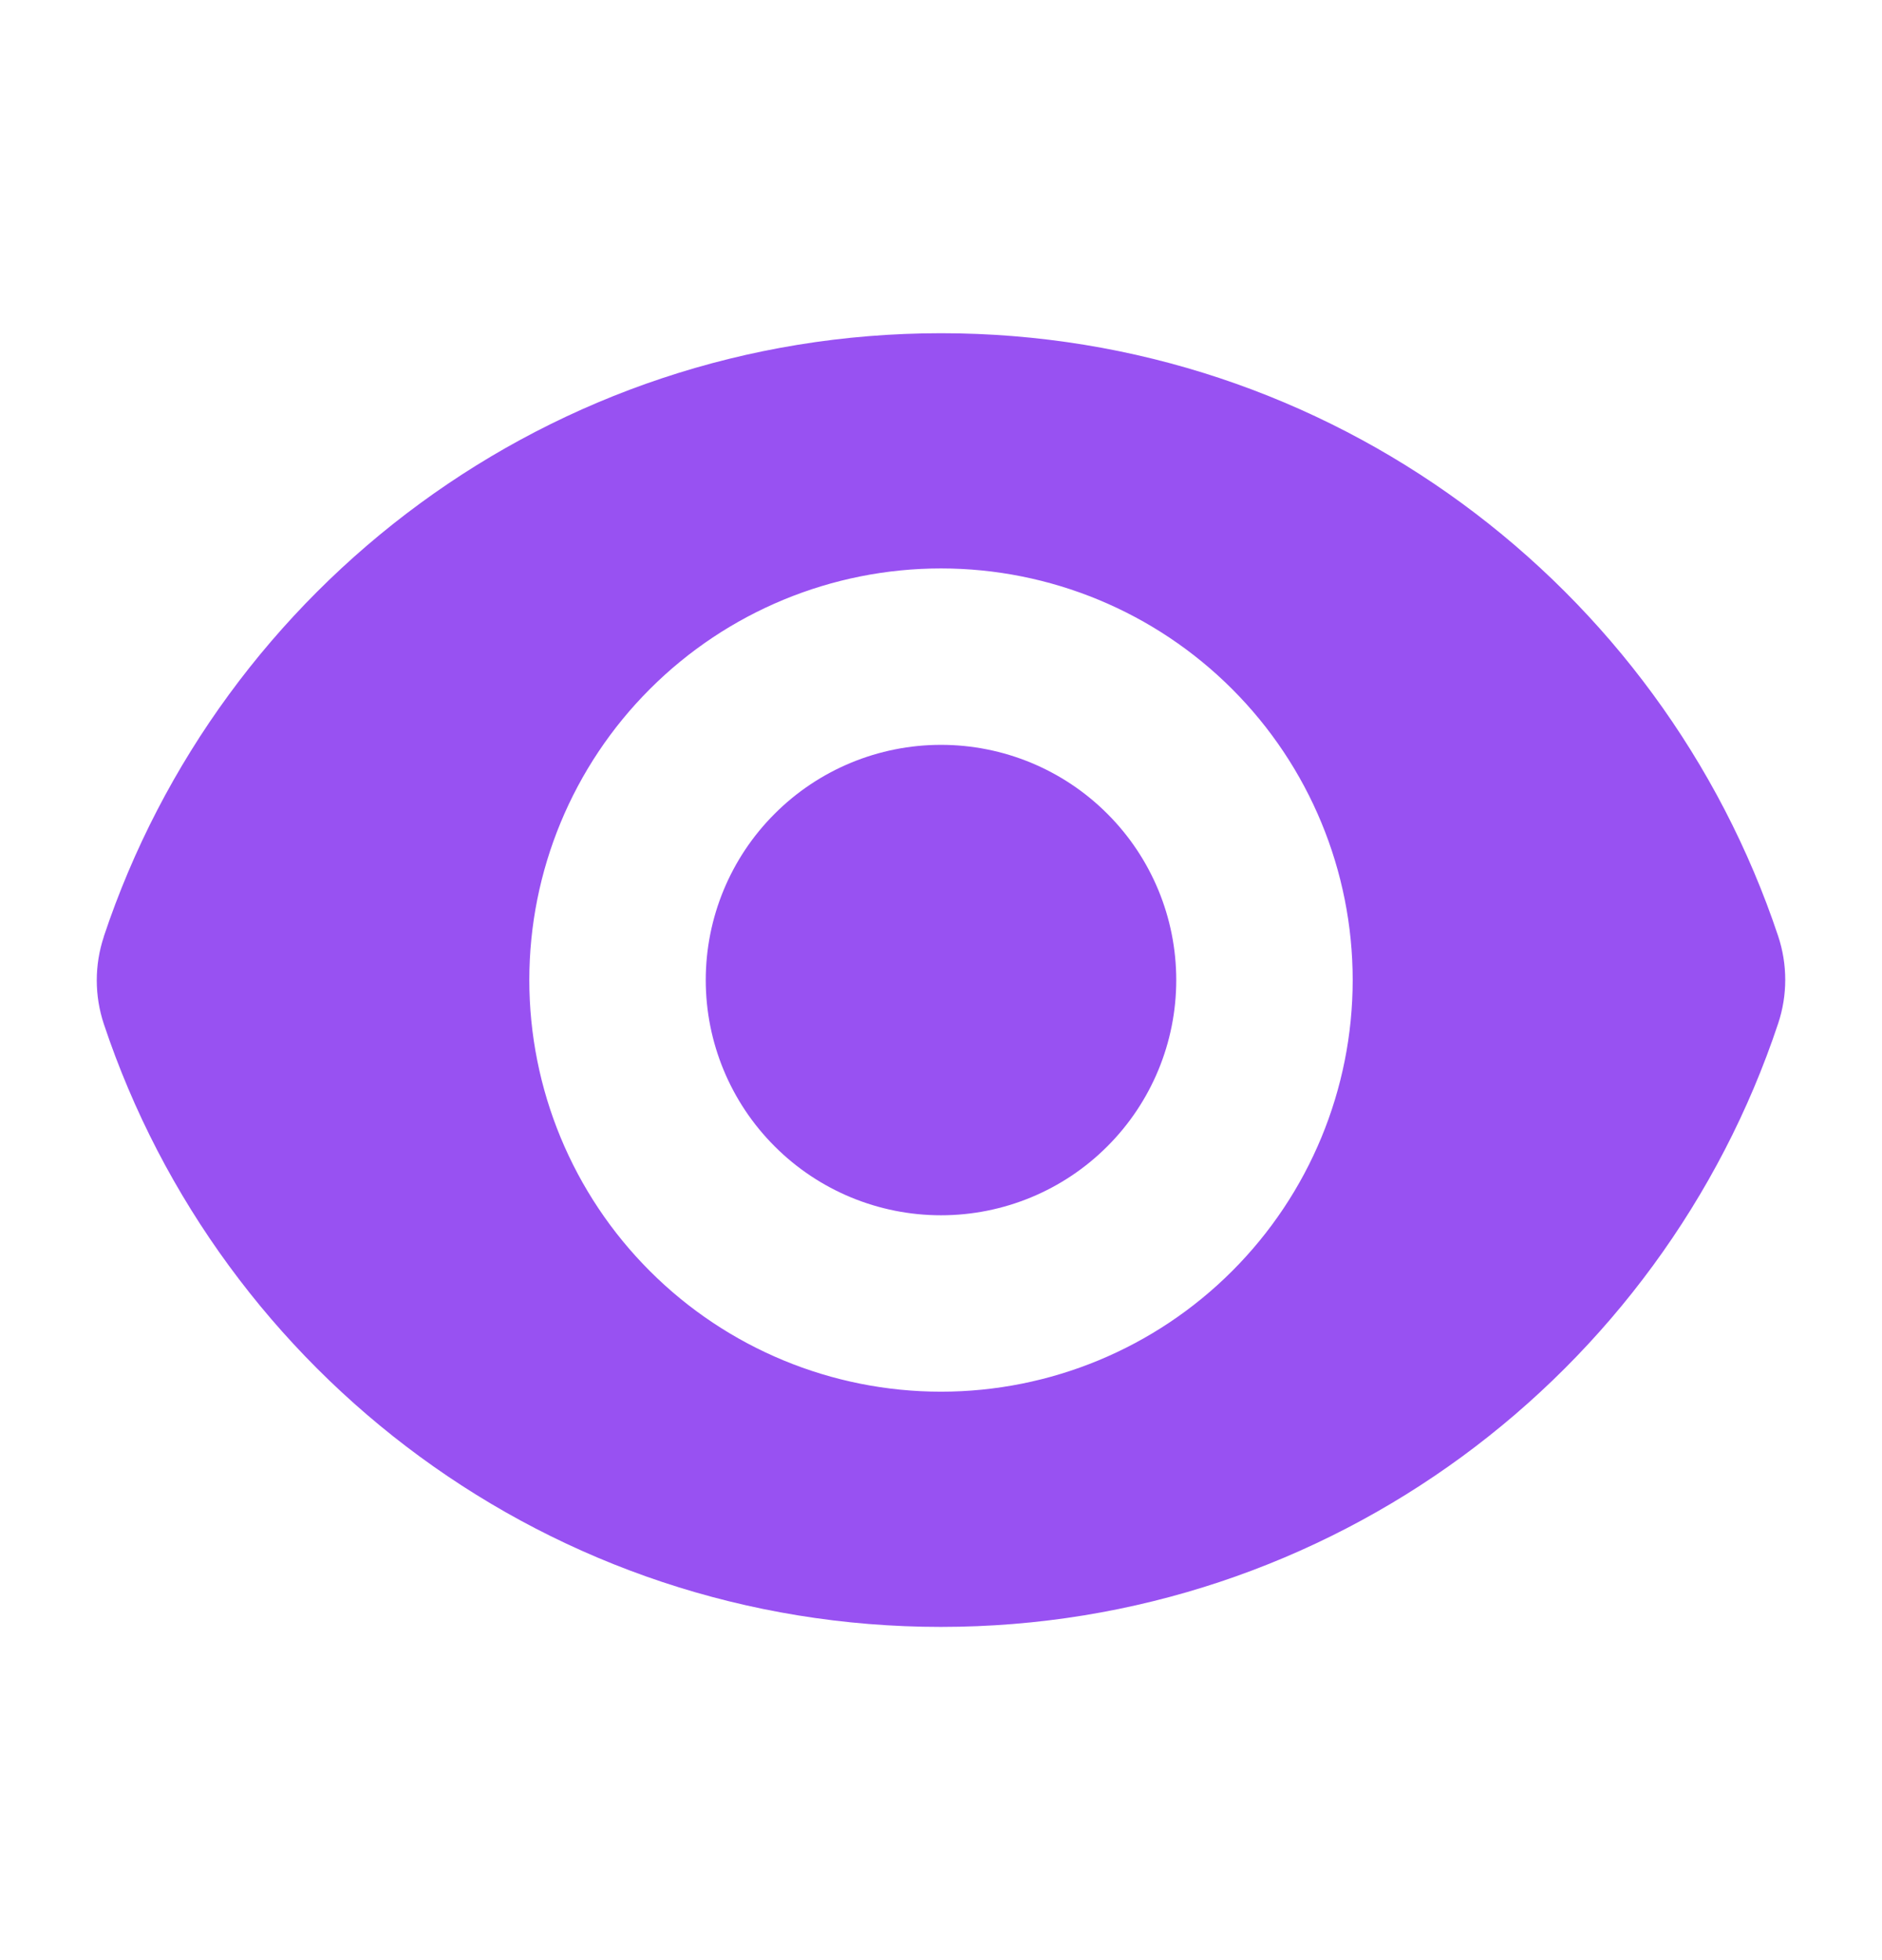
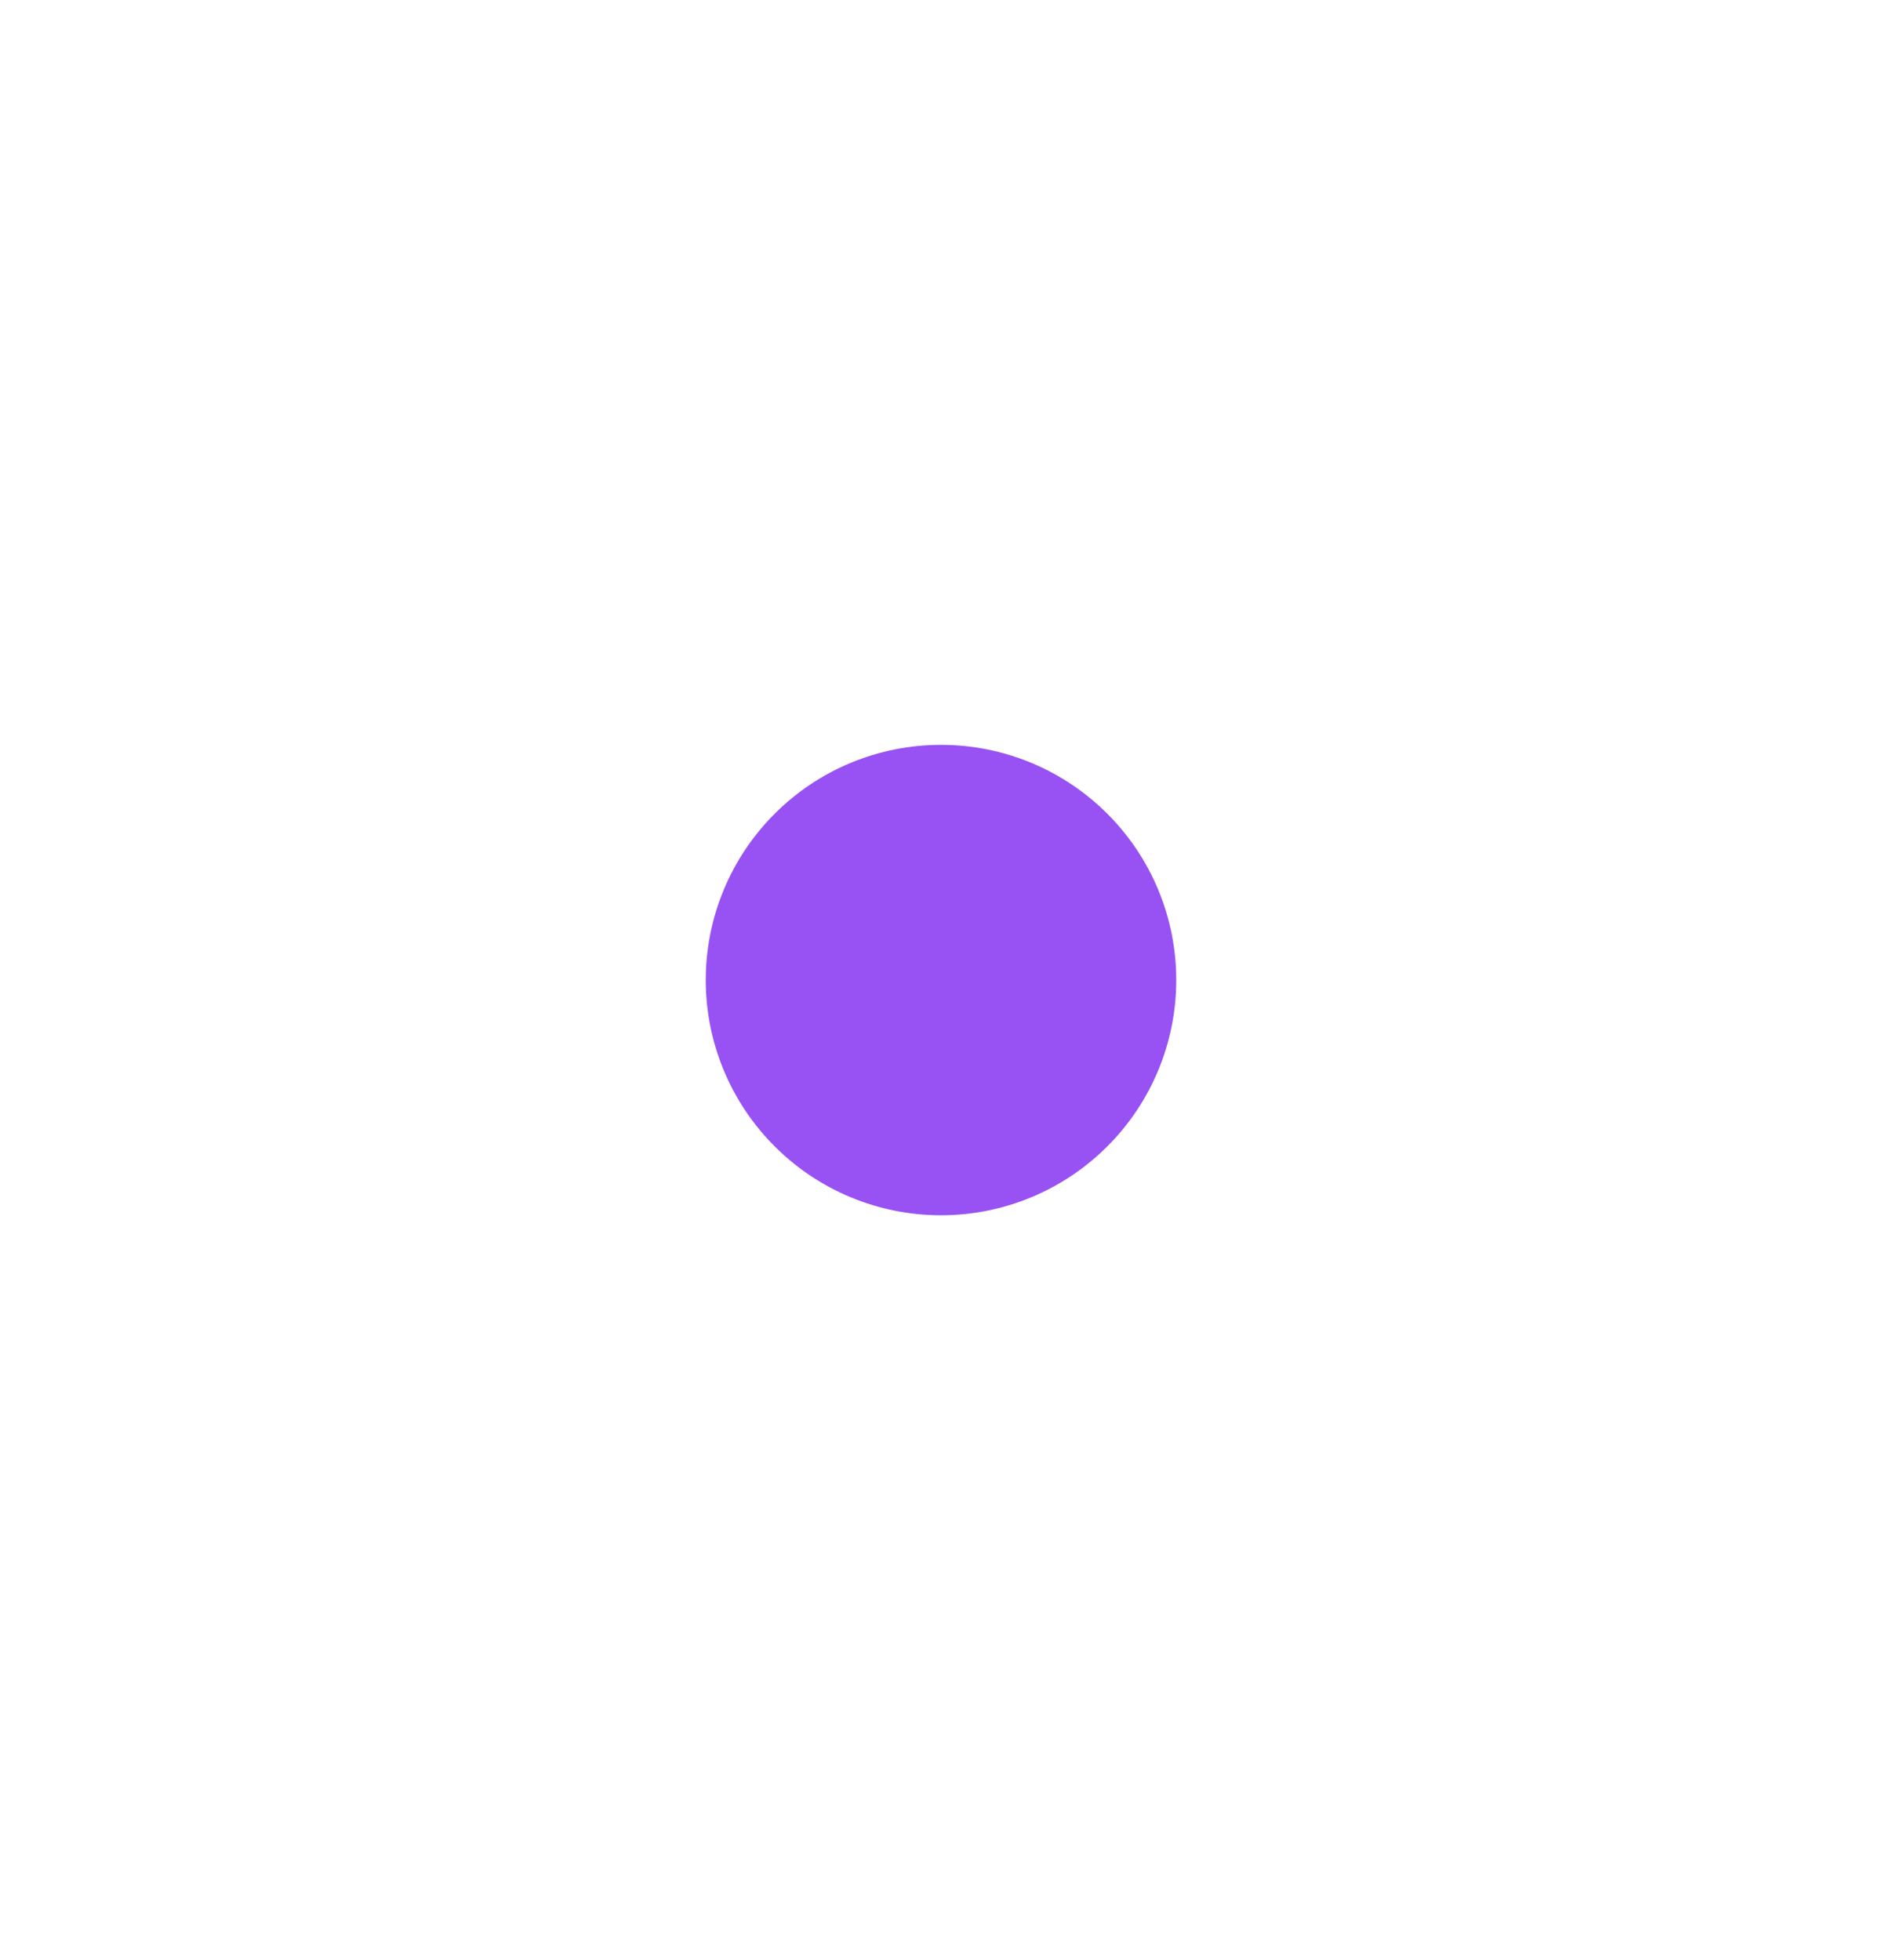
<svg xmlns="http://www.w3.org/2000/svg" width="24" height="25" viewBox="0 0 24 25" fill="none">
  <path d="M12 15.5C12.796 15.5 13.559 15.184 14.121 14.621C14.684 14.059 15 13.296 15 12.5C15 11.704 14.684 10.941 14.121 10.379C13.559 9.816 12.796 9.5 12 9.5C11.204 9.5 10.441 9.816 9.879 10.379C9.316 10.941 9 11.704 9 12.5C9 13.296 9.316 14.059 9.879 14.621C10.441 15.184 11.204 15.5 12 15.5Z" fill="#9851F2" />
-   <path fill-rule="evenodd" clip-rule="evenodd" d="M1.323 11.947C2.811 7.476 7.028 4.25 12.001 4.25C16.971 4.25 21.186 7.473 22.676 11.94C22.796 12.302 22.796 12.692 22.676 13.053C21.189 17.524 16.971 20.75 11.999 20.75C7.029 20.75 2.813 17.527 1.324 13.06C1.204 12.699 1.204 12.308 1.324 11.947H1.323ZM17.25 12.5C17.25 13.892 16.697 15.228 15.712 16.212C14.728 17.197 13.392 17.75 12 17.75C10.608 17.75 9.272 17.197 8.288 16.212C7.303 15.228 6.75 13.892 6.75 12.5C6.75 11.108 7.303 9.772 8.288 8.788C9.272 7.803 10.608 7.25 12 7.25C13.392 7.25 14.728 7.803 15.712 8.788C16.697 9.772 17.25 11.108 17.25 12.5Z" fill="#9851F2" />
</svg>